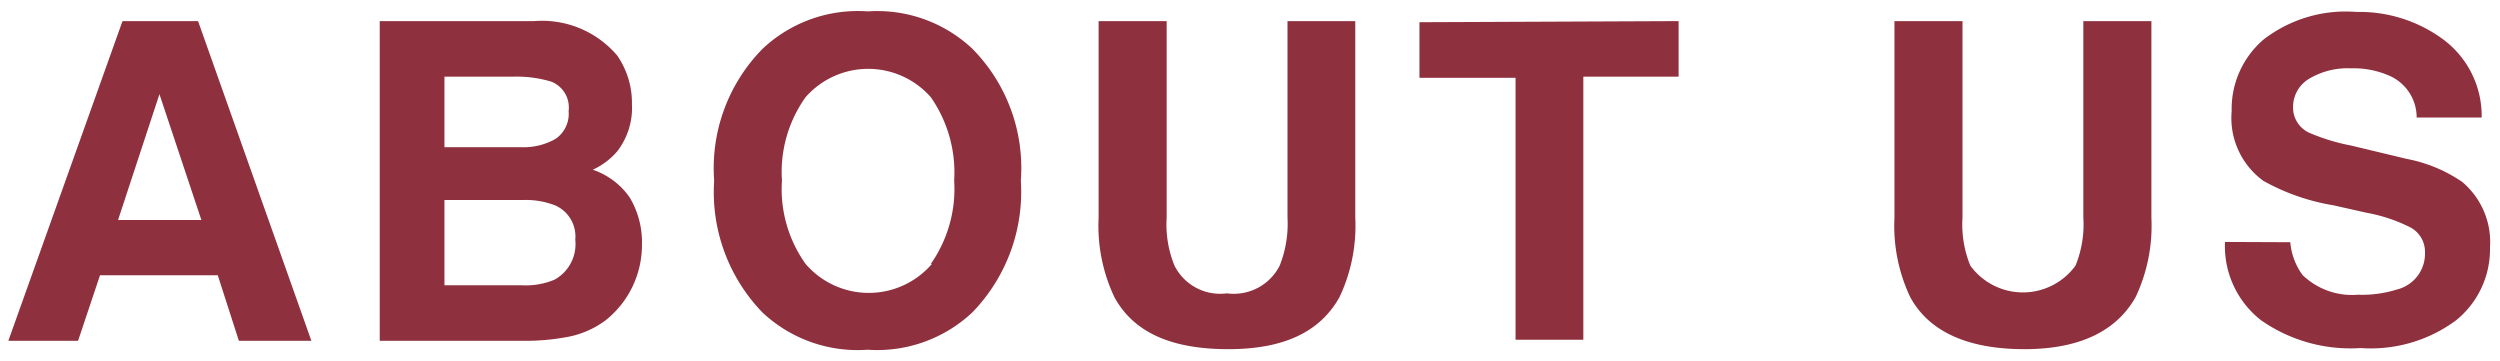
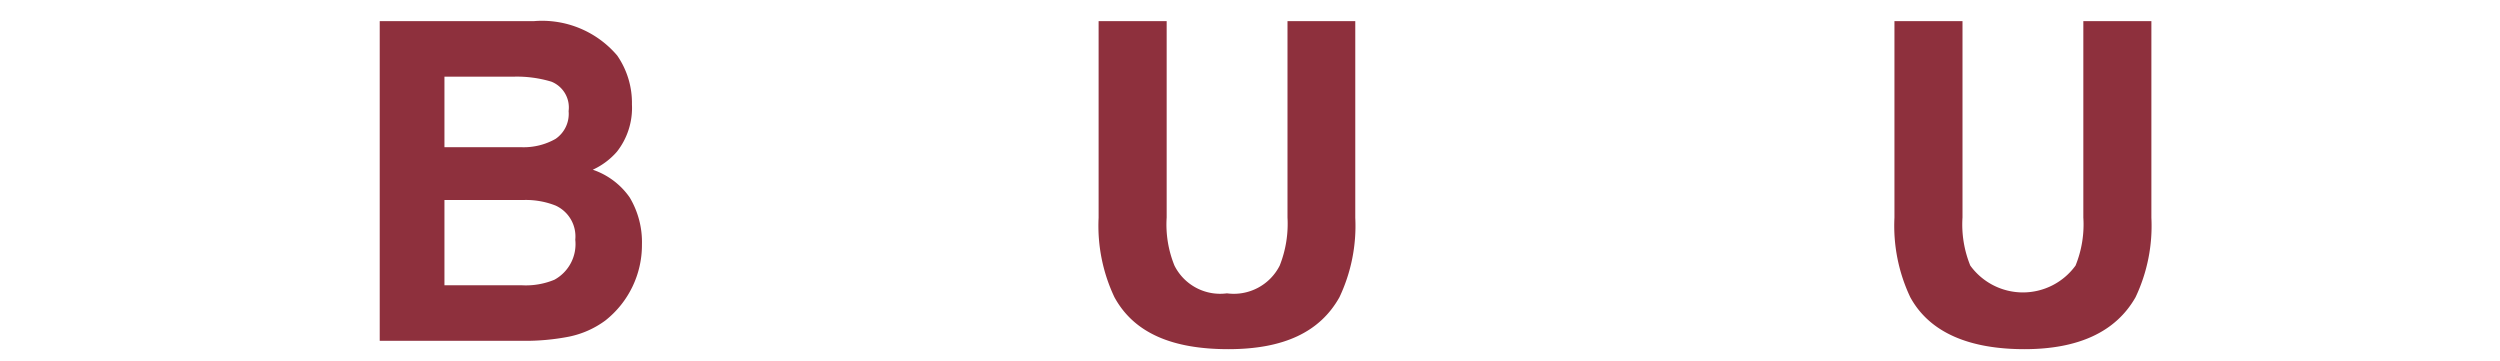
<svg xmlns="http://www.w3.org/2000/svg" id="レイヤー_1" data-name="レイヤー 1" width="90" height="13" viewBox="0 0 90 13">
  <defs>
    <style>.cls-1{isolation:isolate;}.cls-2{fill:#8e303d;}</style>
  </defs>
  <g id="ABOUT_US" data-name="ABOUT US" class="cls-1">
    <g class="cls-1">
-       <path class="cls-2" d="M4.41.76H7.13l4.08,11.51H8.6L7.84,9.91H3.6l-.79,2.36H.3ZM4.25,7.92h3L5.74,3.39Z" />
      <path class="cls-2" d="M22.22,2a3,3,0,0,1,.53,1.76,2.55,2.55,0,0,1-.54,1.7,2.57,2.57,0,0,1-.87.65,2.66,2.66,0,0,1,1.33,1,3.13,3.13,0,0,1,.44,1.69,3.46,3.46,0,0,1-1.32,2.74,3.32,3.32,0,0,1-1.31.58,8.19,8.19,0,0,1-1.62.15H13.67V.76h5.56A3.55,3.55,0,0,1,22.22,2ZM16,2.76V5.3h2.79A2.32,2.32,0,0,0,20,5a1.09,1.09,0,0,0,.47-1,1,1,0,0,0-.62-1.06,4.31,4.31,0,0,0-1.36-.18ZM16,7.2v3.07h2.79a2.68,2.68,0,0,0,1.17-.2,1.46,1.46,0,0,0,.75-1.44A1.22,1.22,0,0,0,20,7.4a2.9,2.9,0,0,0-1.15-.2Z" />
-       <path class="cls-2" d="M35,11.25a5,5,0,0,1-3.77,1.34,5,5,0,0,1-3.78-1.34A6.23,6.23,0,0,1,25.71,6.5a6.12,6.12,0,0,1,1.75-4.75A5,5,0,0,1,31.24.41,5,5,0,0,1,35,1.75,6.11,6.11,0,0,1,36.75,6.5,6.23,6.23,0,0,1,35,11.25ZM33.51,9.5a4.7,4.7,0,0,0,.84-3,4.74,4.74,0,0,0-.84-3A3,3,0,0,0,29,3.5a4.64,4.64,0,0,0-.85,3,4.64,4.64,0,0,0,.85,3,3,3,0,0,0,4.55,0Z" />
      <path class="cls-2" d="M39.55.76H42V7.83a3.93,3.93,0,0,0,.28,1.73,1.84,1.84,0,0,0,1.89,1,1.85,1.85,0,0,0,1.9-1,4.08,4.08,0,0,0,.28-1.73V.76h2.44V7.84a6,6,0,0,1-.57,2.86c-.7,1.25-2,1.87-4,1.87S40.83,12,40.12,10.7a6,6,0,0,1-.57-2.86Z" />
-       <path class="cls-2" d="M60.43.76v2H57v9.47H54.56V2.8H51.1v-2Z" />
      <path class="cls-2" d="M68.2.76h2.45V7.83a3.93,3.93,0,0,0,.28,1.73,2.34,2.34,0,0,0,3.79,0A3.93,3.93,0,0,0,75,7.83V.76h2.45V7.84a6,6,0,0,1-.57,2.86c-.71,1.25-2.06,1.87-4,1.87S69.48,12,68.77,10.7a6,6,0,0,1-.57-2.86Z" />
-       <path class="cls-2" d="M82.45,8.72a2.35,2.35,0,0,0,.44,1.18,2.57,2.57,0,0,0,2,.71,4.25,4.25,0,0,0,1.41-.19,1.33,1.33,0,0,0,1-1.33,1,1,0,0,0-.5-.89,5.73,5.73,0,0,0-1.6-.54L84,7.39a7.73,7.73,0,0,1-2.52-.88A2.8,2.8,0,0,1,80.34,4a3.29,3.29,0,0,1,1.14-2.57,4.83,4.83,0,0,1,3.35-1,5.08,5.08,0,0,1,3.14,1,3.43,3.43,0,0,1,1.37,2.8H87a1.64,1.64,0,0,0-.93-1.48,3.19,3.19,0,0,0-1.43-.29,2.71,2.71,0,0,0-1.52.38,1.18,1.18,0,0,0-.57,1,1,1,0,0,0,.56.93,7.26,7.26,0,0,0,1.53.47l2,.48a5.26,5.26,0,0,1,2,.83,2.83,2.83,0,0,1,1,2.36,3.29,3.29,0,0,1-1.22,2.62,5.16,5.16,0,0,1-3.44,1,5.61,5.61,0,0,1-3.58-1,3.38,3.38,0,0,1-1.3-2.82Z" />
    </g>
  </g>
</svg>